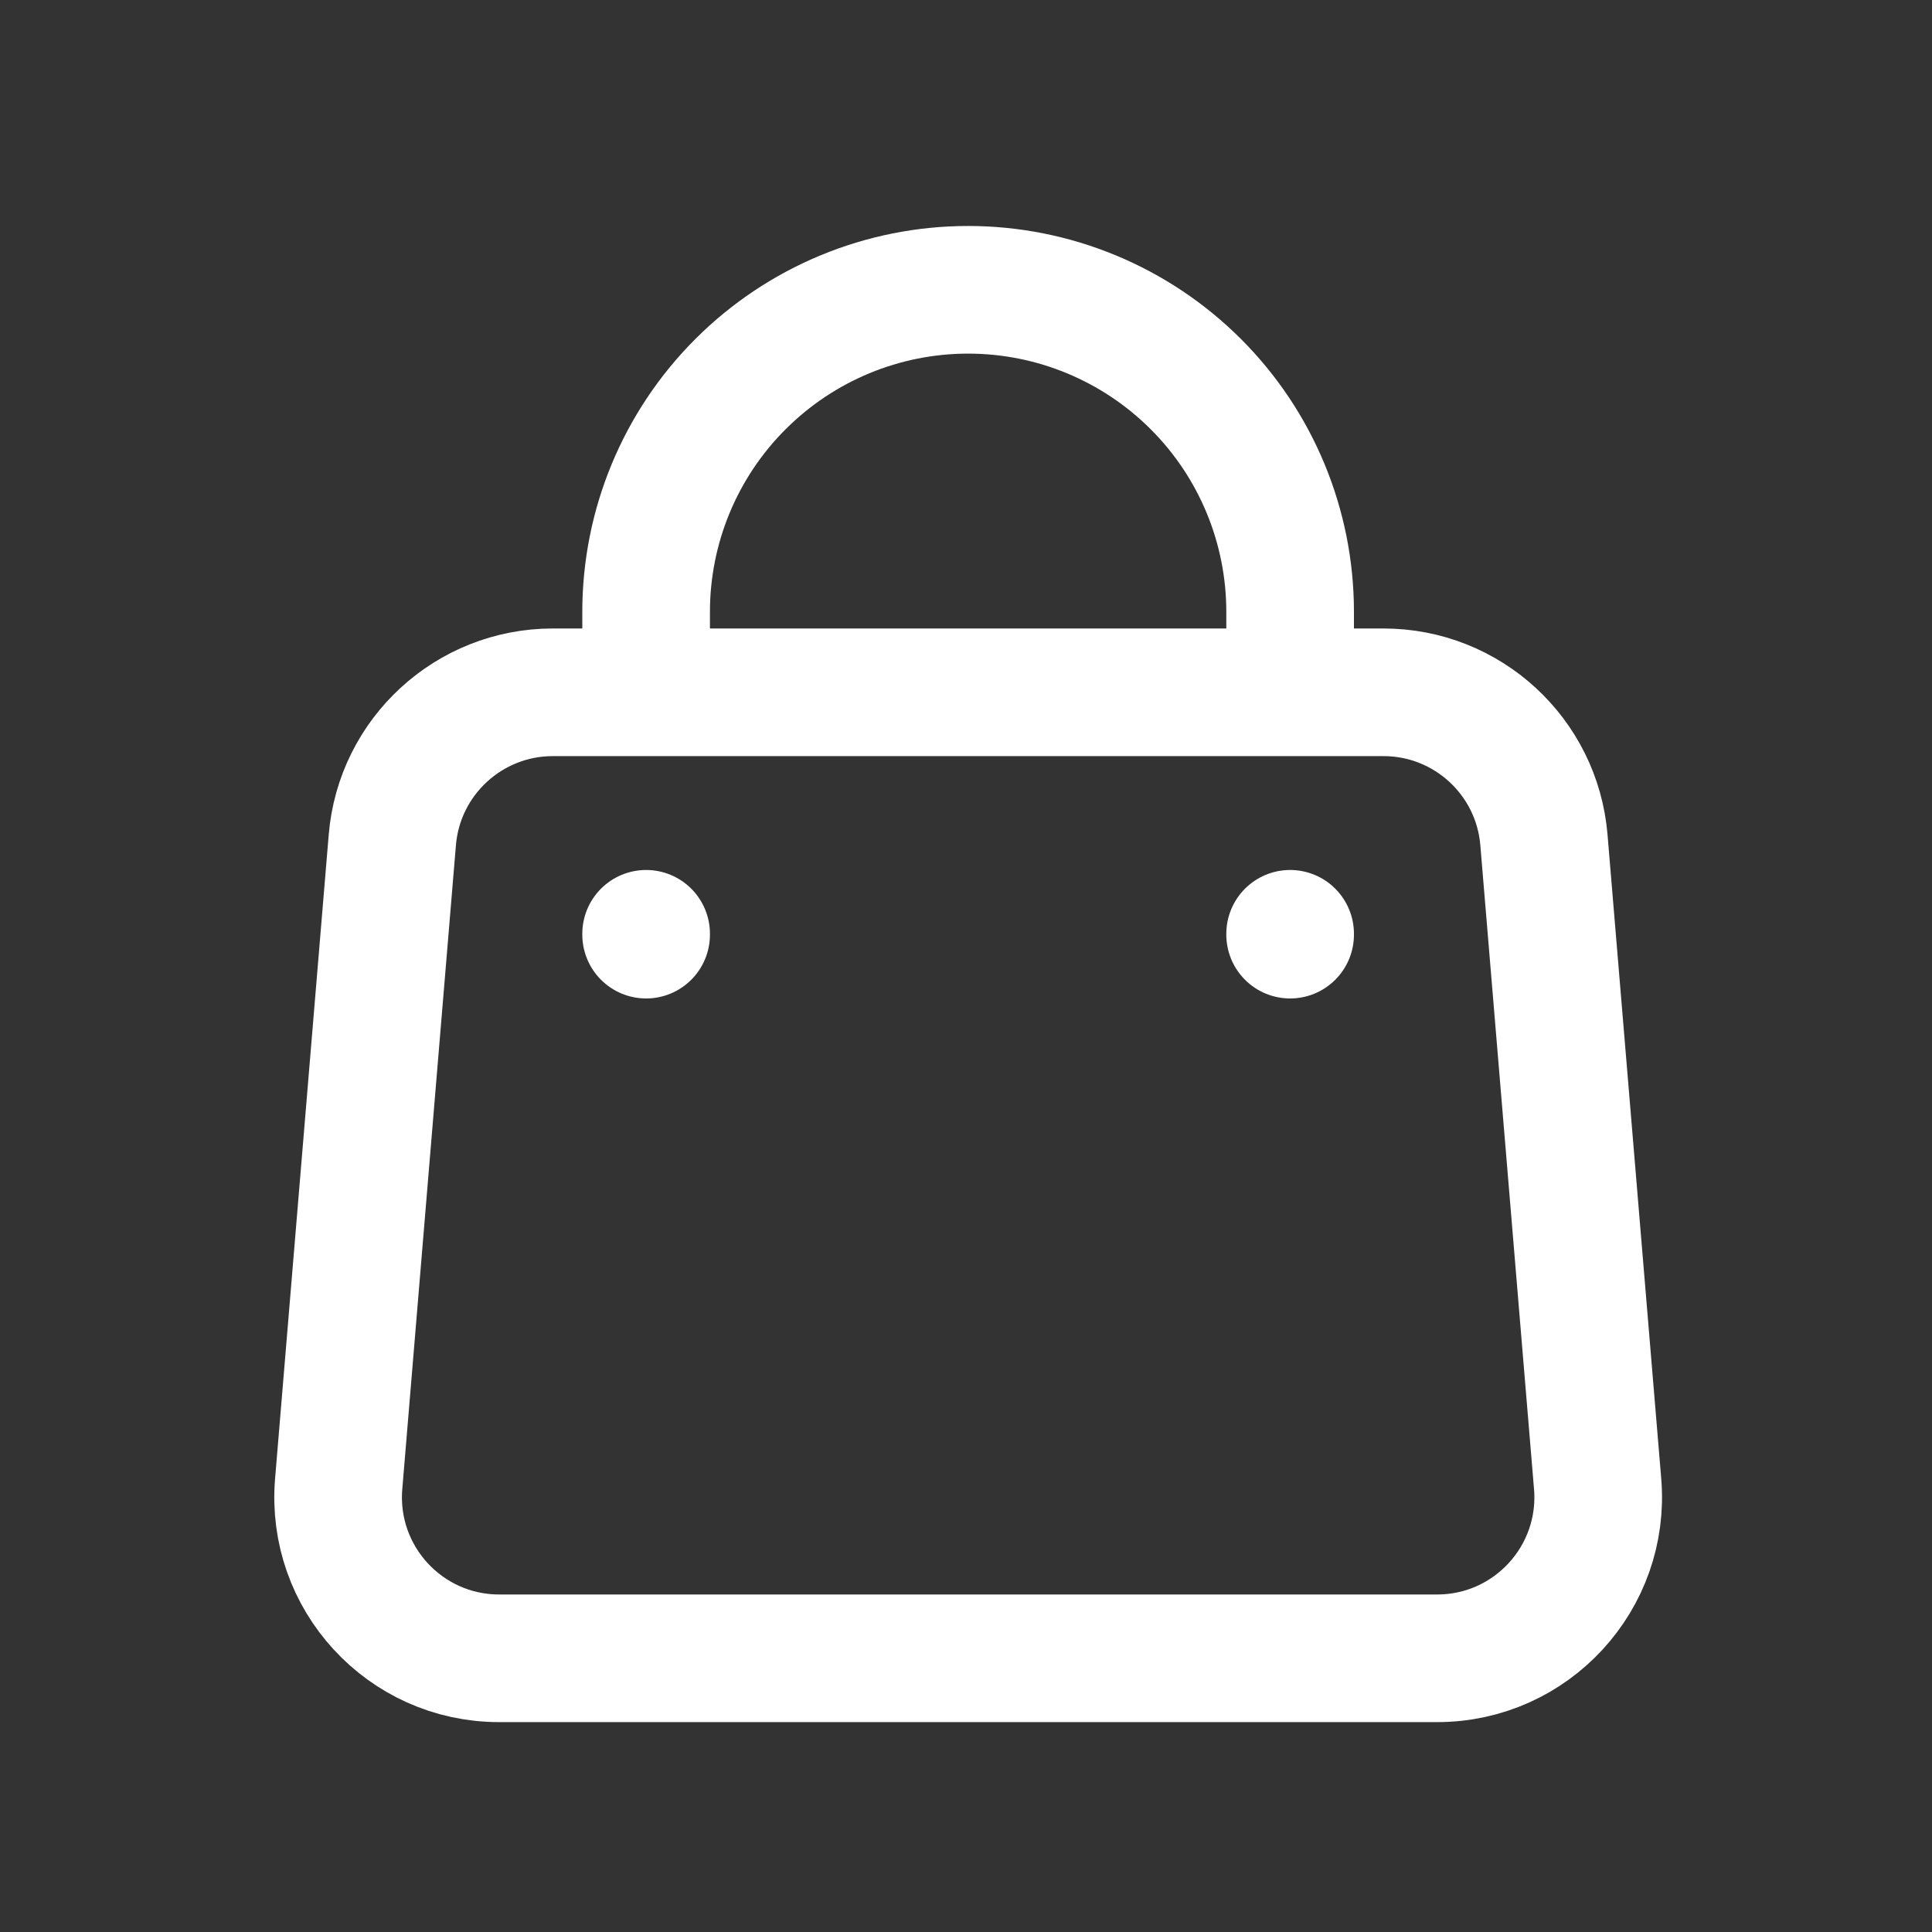
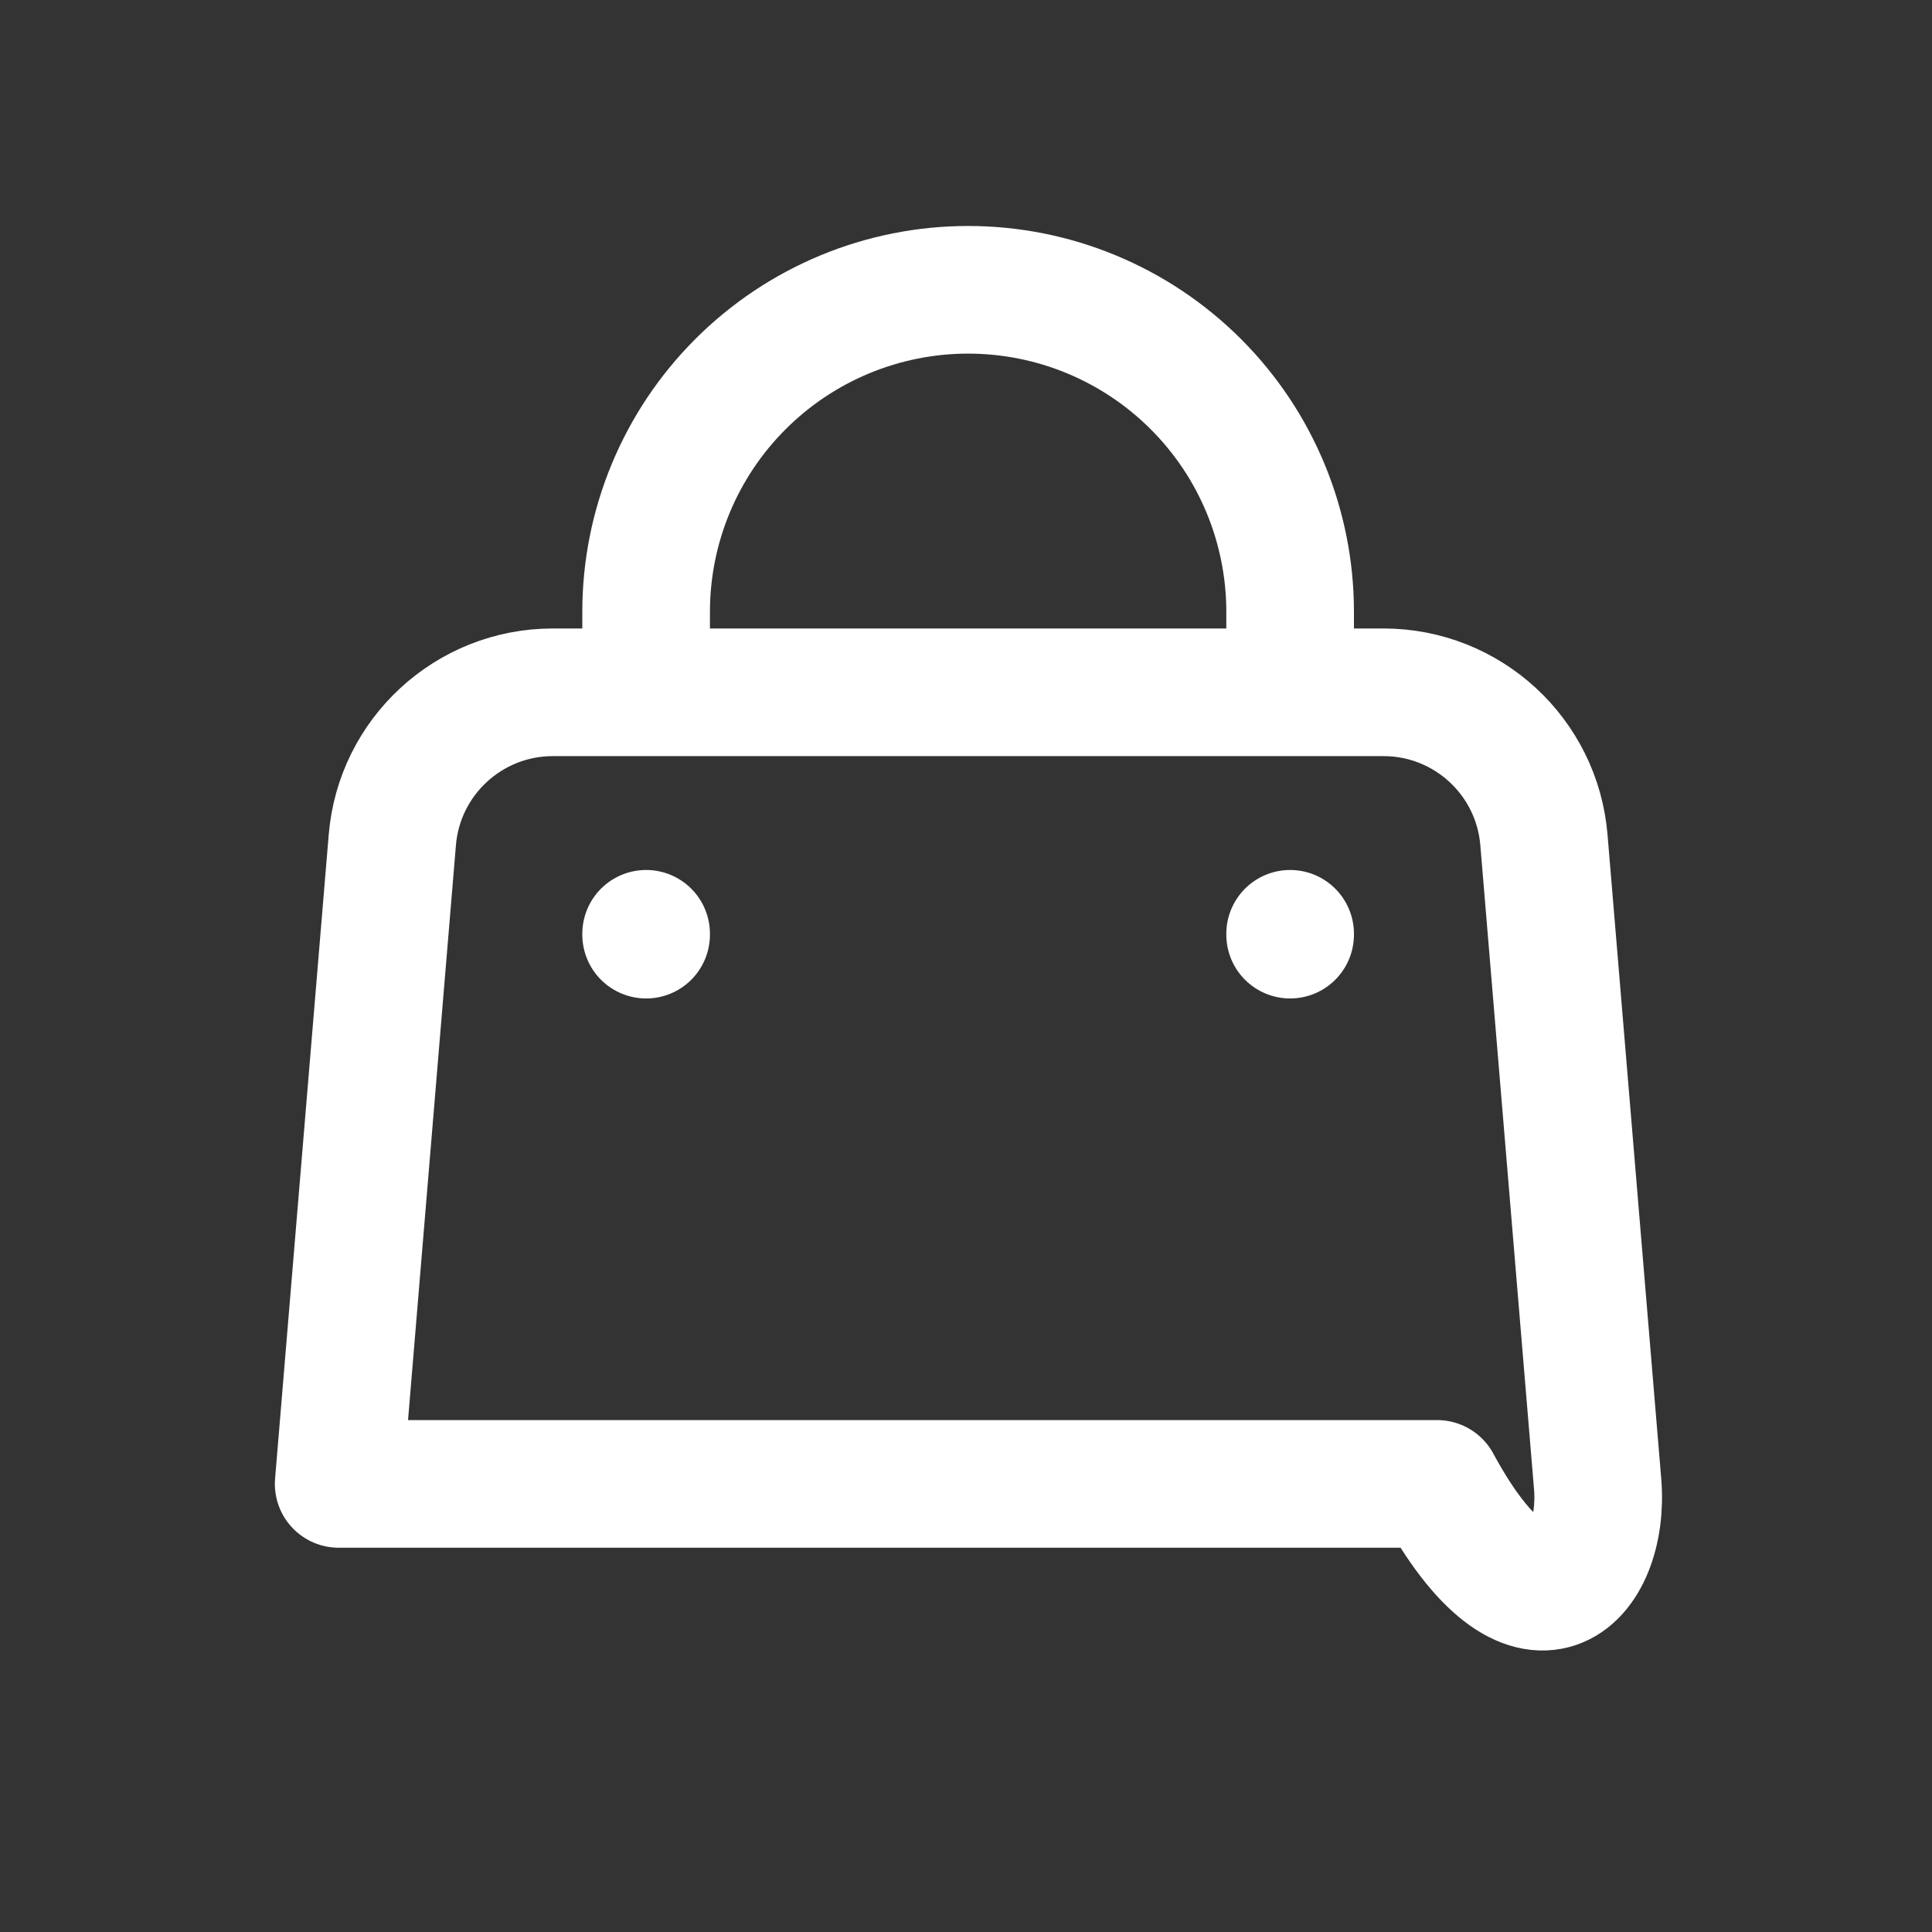
<svg xmlns="http://www.w3.org/2000/svg" width="30" height="30" viewBox="0 0 30 30" fill="none">
  <rect x="0" y="0" width="30" height="30" fill="#333333" stroke="none" />
-   <path d="M10.033 14.513V14.5M20.033 14.513V14.5M10.033 10.75V9.5C10.033 8.174 10.56 6.902 11.498 5.965C12.436 5.027 13.707 4.5 15.033 4.5C16.36 4.5 17.631 5.027 18.569 5.965C19.507 6.902 20.033 8.174 20.033 9.5V10.75M10.033 10.75H8.584C7.284 10.75 6.2 11.747 6.092 13.042L5.259 23.042C5.138 24.5 6.288 25.75 7.75 25.75H22.316C23.779 25.75 24.929 24.5 24.808 23.042L23.974 13.042C23.866 11.747 22.783 10.75 21.483 10.75H20.033M10.033 10.75H20.033" stroke="white" stroke-width="1.982" stroke-linecap="round" stroke-linejoin="round" />
+   <path d="M10.033 14.513V14.5M20.033 14.513V14.5M10.033 10.75V9.5C10.033 8.174 10.56 6.902 11.498 5.965C12.436 5.027 13.707 4.5 15.033 4.5C16.36 4.5 17.631 5.027 18.569 5.965C19.507 6.902 20.033 8.174 20.033 9.5V10.75M10.033 10.75H8.584C7.284 10.75 6.2 11.747 6.092 13.042L5.259 23.042H22.316C23.779 25.75 24.929 24.5 24.808 23.042L23.974 13.042C23.866 11.747 22.783 10.75 21.483 10.75H20.033M10.033 10.75H20.033" stroke="white" stroke-width="1.982" stroke-linecap="round" stroke-linejoin="round" />
</svg>